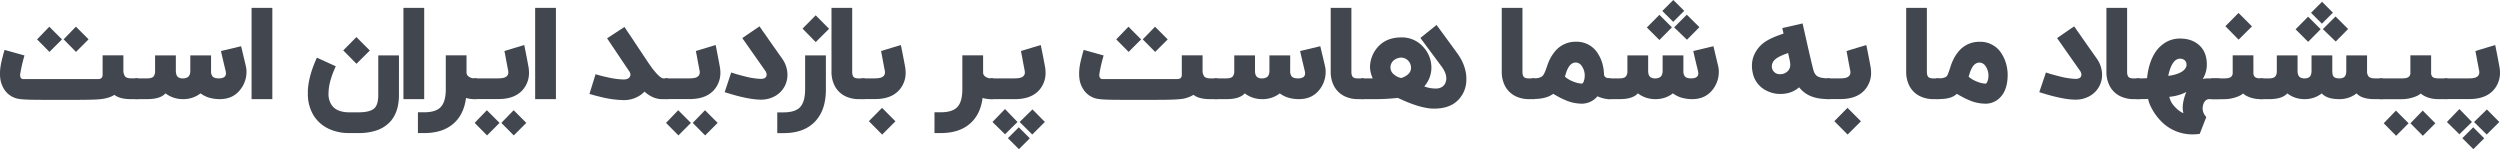
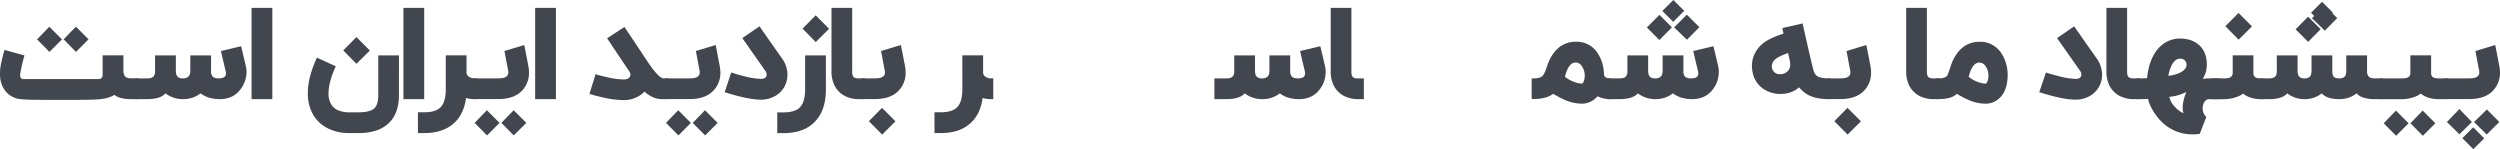
<svg xmlns="http://www.w3.org/2000/svg" viewBox="0 0 1736.85 103.62">
  <g data-name="Layer 2">
    <g fill="#41464f" data-name="Layer 47">
      <path d="M17 38.53a110.9 110.9 0 0 0-3 13.1 5.63 5.63 0 0 0 0 .71 3.26 3.26 0 0 0 .3 1.45 1.93 1.93 0 0 0 1.9 1.14h51.93c2.11 0 3.16-1 3.16-2.9V38.44h14.43v10.73a7.13 7.13 0 0 0 1.1 3.83c.76.94 2.18 1.41 4.27 1.41h5v14.47h-5q-7.92 0-11.62-3-3.42 2.3-9.54 3-4.44.48-15.79.48H29.2c-8.26 0-13.56-.21-15.87-.62A14.72 14.72 0 0 1 3 62.19a18.14 18.14 0 0 1-2.82-7.74 29.33 29.33 0 0 1-.18-3.3 35.21 35.21 0 0 1 .22-3.91 59.24 59.24 0 0 1 1.63-7.79c.26-1.08.55-2.18.88-3.3.11-.38.22-.73.3-1a2.72 2.72 0 0 1 .14-.49Zm17.37-2.47-8.62-8.7 8.49-8.8 8.8 8.8Zm18.43 0-8.6-8.75 8.53-8.79 8.8 8.79Z" />
      <path d="M130.54 53.53c1.11-.82 1.67-2.28 1.67-4.36V38.48h14.42v10.69a5.79 5.79 0 0 0 1 3.87q1.18 1.41 4.35 1.41 5 0 5-3.48a7.17 7.17 0 0 0-.22-1.67q-2.5-10.33-3.25-13.85l14-3.34c.86 3.51 1.95 8.13 3.3 13.85a17 17 0 0 1 .44 4 21.14 21.14 0 0 1-.3 3.47 20 20 0 0 1-3 7.44q-5.23 8-15.26 8a25.88 25.88 0 0 1-8.49-1.37 19.59 19.59 0 0 1-4.88-2.64 19.25 19.25 0 0 1-12 4 19.76 19.76 0 0 1-12.36-4q-3.56 4-12.62 4h-8.4V54.45h8.45q3.17 0 4.35-1.41a5.8 5.8 0 0 0 1-3.87V38.48h14.43v10.69c0 2.08.5 3.54 1.5 4.36a4.93 4.93 0 0 0 3.29.92 5.92 5.92 0 0 0 3.58-.92Zm58.66 15.35h-14.43V5.45h14.43Zm87.97-3q0 11.61-5.72 18.26a22.79 22.79 0 0 1-9.37 6.29 37.75 37.75 0 0 1-13 2h-6.64a32.44 32.44 0 0 1-13.64-2.77 24.75 24.75 0 0 1-10.77-9.19A28.67 28.67 0 0 1 213.88 65v-2.2q.54-10.24 6.29-22.74l13.11 6q-4.62 9.95-5 17.46c0 .5-.05 1-.05 1.49a13.69 13.69 0 0 0 2 7.7 10.65 10.65 0 0 0 6 4.4 16.84 16.84 0 0 0 3.34.75 25 25 0 0 0 2.91.17h6.64q8.22 0 11.17-3 2.5-2.59 2.51-9.11V38.48h14.38ZM238.47 35l9.14-9.24 9.33 9.33-9.28 9.23Zm56.24 33.88h-14.43V5.45h14.43Zm29.41-30.44v12a3.43 3.43 0 0 0 1.94 3 5.76 5.76 0 0 0 3.12 1h2v14.44h-2a19.24 19.24 0 0 1-5.41-.84q-1.27 9.72-6.55 15.66-7.7 8.74-22.52 8.75h-4.35V78h4.35c5.39 0 9.24-1.21 11.52-3.65s3.48-6.51 3.48-12.22V38.44Z" />
      <path d="M367.18 46.53a24.1 24.1 0 0 1 .35 4 17.86 17.86 0 0 1-3.43 10.73q-5.49 7.56-17.9 7.57H329V54.45h16.89q4 0 5.59-1.06a3.47 3.47 0 0 0 1.67-3.21 7.19 7.19 0 0 0-.17-1.45c-.3-1.49-.59-3-.88-4.57q-.18-.88-.36-1.89l-.17-.84-.13-.84q-.66-3.6-1-5.14l13.77-4.18q1.3 6.21 2.97 15.26Zm-28.81 47.55-8.62-8.71 8.49-8.8 8.8 8.8Zm18.56 0-8.62-8.71 8.54-8.79 8.79 8.79Zm29.29-25.2h-14.43V5.45h14.43Zm48.65-48.6c.76 1.17 1.78 2.69 3.08 4.57q5.1 7.7 12.35 18.56.4.62.84 1.23c.38.53.75 1.06 1.1 1.58 1 1.41 2 2.64 2.9 3.7q3.87 4.57 5.94 4.57h3.08v14.39H460q-6.42 0-12.27-5.24A17 17 0 0 1 443.4 67a20.1 20.1 0 0 1-10.12 2.55 72.31 72.31 0 0 1-15.39-2.06C416 67 414 66.54 412.08 66l-1.8-.53c-.2-.06-.38-.1-.53-.13h-.26l4.27-13.77c1 .3 2.16.63 3.51 1q2.6.66 5.06 1.19a54.73 54.73 0 0 0 10.95 1.45q3.3 0 4.36-2a2.56 2.56 0 0 0 .36-1.31 4.63 4.63 0 0 0-.92-2.51c-2.59-3.81-5-7.36-7.17-10.64-1.67-2.49-3.24-4.83-4.71-7l-3.43-5.14 12.05-7.87Z" />
      <path d="M500.13 46.53a24.15 24.15 0 0 1 .36 4 17.92 17.92 0 0 1-3.43 10.73q-5.51 7.56-17.91 7.57H462V54.45h16.89q4 0 5.58-1.06a3.45 3.45 0 0 0 1.67-3.21 7.19 7.19 0 0 0-.17-1.45c-.3-1.49-.59-3-.88-4.57-.12-.59-.24-1.22-.35-1.89l-.18-.84-.13-.84q-.66-3.6-1-5.14l13.76-4.18q1.27 6.21 2.94 15.26Zm-28.8 47.55-8.62-8.71 8.48-8.8 8.8 8.8Zm18.56 0-8.62-8.71 8.53-8.79 8.79 8.79Zm37.77-75.78.79 1.14c.17.26.34.48.48.66s.4.59.57.88c.5.7 1 1.44 1.59 2.2q2.14 3.12 4.79 6.9 3.43 4.85 7.48 10.6a19.75 19.75 0 0 1 3.64 9.55c0 .58.08 1.17.08 1.76a16.93 16.93 0 0 1-1.89 7.82 16.6 16.6 0 0 1-6.68 6.91 19.59 19.59 0 0 1-9.86 2.51q-6.33 0-16.49-2.64-3-.8-6.11-1.76c-.65-.18-1.26-.37-1.85-.57l-.53-.14-.13-.08h-.09L508 50.36c1.12.38 2.42.79 3.92 1.23q2.76.79 5.45 1.45a51.14 51.14 0 0 0 11.21 1.76c1.91 0 3.16-.54 3.74-1.63a2.85 2.85 0 0 0 .31-1.32 5.16 5.16 0 0 0-1.1-2.85l-7.48-10.65q-2.6-3.69-4.83-6.9-3.53-5-3.52-5Zm46.12 43.89q0 13.73-6.9 21.55-7.7 8.76-22.52 8.75H540V78.07h4.35q8.1 0 11.52-3.65t3.48-12.23V38.48h14.42Zm-16.22-42.31 9.14-9.24L576 20l-9.28 9.23Zm43.18 49h-4a21.46 21.46 0 0 1-8.74-1.72 16.32 16.32 0 0 1-8.62-8.62 21.45 21.45 0 0 1-1.71-8.75V5.45h14.38v44.34c0 1.79.34 3 1 3.69s1.88 1 3.7 1h4Z" />
      <path d="M628.84 46.53a25.2 25.2 0 0 1 .35 4 17.86 17.86 0 0 1-3.43 10.73q-5.49 7.56-17.9 7.57h-9.41V54.45h9.1q4 0 5.59-1.06a3.47 3.47 0 0 0 1.67-3.21 6.59 6.59 0 0 0-.18-1.45c-.29-1.49-.58-3-.88-4.57-.11-.59-.23-1.22-.35-1.89l-.17-.84-.14-.84c-.44-2.4-.77-4.11-1-5.14l13.77-4.18q1.31 6.21 2.98 15.26Zm-25.2 37.65 9.15-9.24 9.32 9.33-9.24 9.23ZM683 38.44v12a3.42 3.42 0 0 0 1.93 3 5.79 5.79 0 0 0 3.13 1h2v14.44h-2a19.18 19.18 0 0 1-5.41-.84q-1.27 9.72-6.56 15.66-7.7 8.74-22.52 8.75h-4.35V78h4.35q8.1 0 11.53-3.65t3.47-12.22V38.44Z" />
-       <path d="M726.05 46.53a25.2 25.2 0 0 1 .35 4 17.92 17.92 0 0 1-3.4 10.78q-5.51 7.56-17.9 7.57h-17.2V54.45h16.89q4 0 5.58-1.06a3.46 3.46 0 0 0 1.63-3.21 6.59 6.59 0 0 0-.18-1.45c-.29-1.49-.59-3-.88-4.57-.12-.59-.23-1.22-.35-1.89l-.18-.84-.13-.84q-.66-3.6-1-5.14l13.77-4.18q1.32 6.21 3 15.26Zm-27.84 46.75-8.71-8.53 8.71-9 8.7 9Zm9.67 10.34L700.23 96l7.56-7.57 7.66 7.66Zm9.28-10.16-8.79-8.71 8.92-8.75 8.62 8.71Zm49.58-54.93a107 107 0 0 0-3 13.1 5.65 5.65 0 0 0 0 .71 3.13 3.13 0 0 0 .31 1.45 1.9 1.9 0 0 0 1.89 1.14h51.94c2.11 0 3.17-1 3.17-2.9V38.44h14.43v10.73a7 7 0 0 0 1.1 3.87q1.14 1.41 4.26 1.41h5.06v14.43h-5.1q-7.92 0-11.61-3a21.64 21.64 0 0 1-9.54 3q-4.46.48-15.79.48h-24.94q-12.4 0-15.88-.62a14.7 14.7 0 0 1-10.33-6.55 18 18 0 0 1-2.82-7.74 29.38 29.38 0 0 1-.17-3.3 35.21 35.21 0 0 1 .22-3.91 58.86 58.86 0 0 1 1.62-7.79c.27-1.08.56-2.18.88-3.3.12-.38.22-.73.31-1a3.12 3.12 0 0 1 .13-.49Zm17.37-2.47-8.62-8.7 8.49-8.8 8.79 8.8Zm18.43 0-8.62-8.71 8.53-8.79 8.8 8.79Z" />
      <path d="M880.25 53.53c1.12-.82 1.67-2.28 1.67-4.36V38.48h14.43v10.69a5.85 5.85 0 0 0 1 3.87q1.18 1.41 4.35 1.41 5 0 5-3.48a7.17 7.17 0 0 0-.22-1.67Q904 39 903.25 35.45l14-3.34q1.28 5.27 3.3 13.85a17.6 17.6 0 0 1 .44 4 20.14 20.14 0 0 1-.31 3.47 19.86 19.86 0 0 1-2.95 7.44q-5.24 8-15.26 8a25.88 25.88 0 0 1-8.47-1.36 20 20 0 0 1-4.88-2.64 19.22 19.22 0 0 1-12 4 19.76 19.76 0 0 1-12.36-4q-3.57 4-12.63 4h-8.44V54.45h8.44c2.11 0 3.57-.47 4.36-1.41a5.85 5.85 0 0 0 1-3.87V38.48h14.41v10.69c0 2.08.49 3.54 1.49 4.36a5 5 0 0 0 3.3.92 5.9 5.9 0 0 0 3.56-.92Zm67.28 15.35h-3.95a21.46 21.46 0 0 1-8.76-1.72 16.32 16.32 0 0 1-8.62-8.62 21.45 21.45 0 0 1-1.71-8.75V5.45h14.38v44.34c0 1.79.34 3 1 3.69s1.88 1 3.7 1h3.95Z" />
-       <path d="M1012.28 36.81q6 8.19 6.46 16.85v1.45a20.13 20.13 0 0 1-4.93 13.55q-5.85 6.81-17.55 6.81-6.42 0-15.79-3.47-3-1.11-6.2-2.55c-.35-.18-.73-.36-1.14-.53l-.93-.4-1.1-.52a141.62 141.62 0 0 1-16.84.88h-8.66V54.45h8.09a21.49 21.49 0 0 1-1.89-7.35 21.19 21.19 0 0 1 5-13.94q6-7.17 16.76-7.17a19.65 19.65 0 0 1 15.39 6.82 20.88 20.88 0 0 1 5.5 14.29 19.49 19.49 0 0 1-2.45 9.33 18.4 18.4 0 0 1-2.51 3.6 21.52 21.52 0 0 0 8.27 1.46 7.17 7.17 0 0 0 4.31-1.28 6 6 0 0 0 2.37-3.39 7.82 7.82 0 0 0 .36-2.37q0-3.91-3.48-8.53-10.72-14.39-14.51-19.58l11.21-9q7.45 10.1 14.26 19.47Zm-32 10.29a7 7 0 0 0-6.75-7.1 7.9 7.9 0 0 0-2.2.35 8.67 8.67 0 0 0-2.46 1.14A6.48 6.48 0 0 0 966 47.1a6.19 6.19 0 0 0 2.33 4.53 10.19 10.19 0 0 0 5.24 2.56q6.73-2.34 6.73-7.09Zm86.14 21.78h-4a21.46 21.46 0 0 1-8.76-1.72 16.32 16.32 0 0 1-8.62-8.62 21.45 21.45 0 0 1-1.71-8.75V5.45h14.38v44.34c0 1.79.34 3 1 3.69s1.88 1 3.7 1h4Z" />
      <path d="M1119 68.88a20.2 20.2 0 0 1-9.15-2 14.58 14.58 0 0 1-5.15 3.91 15 15 0 0 1-4.92 1.23h-1.15a29.15 29.15 0 0 1-11.34-2.56 51.65 51.65 0 0 1-4.8-2.33l-1-.57-.48-.26-.44-.27c-.74-.41-1.25-.68-1.54-.83q-4.75 3.56-13.51 3.56h-1.4V54.45h1.4q4.57 0 6.29-1.85c.85-.91 1.84-3.11 3-6.6l.26-.74a6 6 0 0 1 .36-1 24.24 24.24 0 0 1 1-2.42 27.69 27.69 0 0 1 3.52-5.67 18.27 18.27 0 0 1 14.84-7.17 17.26 17.26 0 0 1 15.4 8.31 25.8 25.8 0 0 1 3.16 7.3 28.6 28.6 0 0 1 1 6.73 2.68 2.68 0 0 0 .84 2.11c.73.68 2 1 3.83 1Zm-18.61-12.67a10.08 10.08 0 0 0 .57-3.43v-1a11.1 11.1 0 0 0-2-5.81 5.11 5.11 0 0 0-4.18-2.55q-3.26 0-5.36 3.87a17.19 17.19 0 0 0-1.37 3.26c-.14.41-.3.91-.48 1.49l-.18.66-.17.58a19.88 19.88 0 0 0 6.51 3.65 16.42 16.42 0 0 0 5.19 1.14c.53.03 1.08-.6 1.5-1.86Z" />
      <path d="M1153.42 53.53c1.11-.82 1.67-2.28 1.67-4.36V38.48h14.43v10.69a5.8 5.8 0 0 0 1 3.87q1.18 1.41 4.35 1.41 5 0 5-3.48a7.75 7.75 0 0 0-.22-1.67q-2.52-10.33-3.26-13.85l14-3.34q1.27 5.27 3.3 13.85a17.6 17.6 0 0 1 .44 4 21.18 21.18 0 0 1-.31 3.47 19.86 19.86 0 0 1-2.95 7.44q-5.23 8-15.26 8a25.88 25.88 0 0 1-8.49-1.37 19.77 19.77 0 0 1-4.88-2.64 19.23 19.23 0 0 1-12 4 19.76 19.76 0 0 1-12.36-4q-3.56 4-12.62 4h-8.44V54.45h8.44c2.11 0 3.56-.47 4.36-1.41a5.85 5.85 0 0 0 1-3.87V38.48h14.42v10.69c0 2.08.5 3.54 1.5 4.36a5 5 0 0 0 3.3.92 5.9 5.9 0 0 0 3.58-.92Zm8.14-34.53-8.71 8.8-8.71-8.71 8.71-8.79Zm8.53-11.48-7.65 7.66-7.57-7.57 7.65-7.61Zm10.55 11.35-8.64 8.75-8.9-8.62 8.79-8.8Zm75.75 15.39c.23 1 .53 2.27.88 3.83l.44 1.8.39 1.72q.93 4 1.76 7.12 1 3.57 3.48 4.62a13 13 0 0 0 3.82.92 39.35 39.35 0 0 0 4.23.18v14.43a51.21 51.21 0 0 1-6.82-.4 25.89 25.89 0 0 1-7.13-1.94 19.8 19.8 0 0 1-7-5.27l-.53-.62a18.3 18.3 0 0 1-5.1 3.17 21 21 0 0 1-7.74 1.45h-.93a20.89 20.89 0 0 1-9.1-2.41 17.49 17.49 0 0 1-9.41-12.58 21.43 21.43 0 0 1-.49-4.53 20 20 0 0 1 .84-5.76 21.27 21.27 0 0 1 5.67-8.85q4.44-4.26 15.44-7.78l-.84-3.87 14.08-3.21q2.48 10.95 4.06 17.98Zm-15 15.75a6.26 6.26 0 0 0 2.37-5.1v-.22a19.78 19.78 0 0 0-.53-3.52c-.08-.44-.23-1.12-.44-2l-.26-1.14-.26-1.19c-4.67 1.62-7.74 3.17-9.24 4.66a6.31 6.31 0 0 0-2.07 4.53v.31a5.41 5.41 0 0 0 2.29 4.22 5.72 5.72 0 0 0 3.52 1 7.23 7.23 0 0 0 4.58-1.56Z" />
      <path d="M1299.58 46.53a25.2 25.2 0 0 1 .35 4 17.86 17.86 0 0 1-3.43 10.73q-5.51 7.56-17.9 7.57h-9.41V54.45h9.1q4 0 5.59-1.06a3.47 3.47 0 0 0 1.67-3.21 6.59 6.59 0 0 0-.18-1.45c-.29-1.49-.58-3-.88-4.57-.12-.59-.23-1.22-.35-1.89l-.18-.84-.13-.84c-.44-2.4-.77-4.11-1-5.14l13.77-4.18q1.31 6.21 2.98 15.26Zm-25.2 37.65 9.14-9.24 9.33 9.33-9.24 9.23Zm73.01-15.3h-4a21.46 21.46 0 0 1-8.76-1.72 16.32 16.32 0 0 1-8.62-8.62 21.45 21.45 0 0 1-1.71-8.75V5.45h14.38v44.34c0 1.79.34 3 1 3.69s1.88 1 3.7 1h4Z" />
      <path d="M1390.8 37.6a26.17 26.17 0 0 1 3.13 7.48 28.62 28.62 0 0 1 .88 6.77q0 10.69-5.37 16a13.71 13.71 0 0 1-4.75 3.17 14.14 14.14 0 0 1-4.44 1h-1.23a29.08 29.08 0 0 1-11.7-2.73 44.92 44.92 0 0 1-4.53-2.24l-1-.53-.88-.49c-.67-.41-1.16-.68-1.45-.83q-3.62 3.6-12 3.61h-2.37V54.45h1.8q4.44 0 5.85-1.85.62-.83 2.46-6.6c.09-.26.18-.51.27-.74a5.13 5.13 0 0 1 .35-1 21.78 21.78 0 0 1 1-2.38 26.55 26.55 0 0 1 3.52-5.67 18.36 18.36 0 0 1 14.86-7.17 17.29 17.29 0 0 1 15.6 8.56Zm-9.94 18.65a10 10 0 0 0 .58-3.43v-1a11.18 11.18 0 0 0-2-5.85 5.12 5.12 0 0 0-4.18-2.5c-2.17 0-4 1.29-5.36 3.87a17.75 17.75 0 0 0-1.37 3.25q-.21.62-.48 1.5l-.17.66-.18.57a20.83 20.83 0 0 0 6.51 3.65 16.76 16.76 0 0 0 5.19 1.14c.5.03.99-.6 1.46-1.86ZM1441 18.3l.8 1.14a7.16 7.16 0 0 0 .48.66c.2.29.4.59.57.88l1.58 2.2q2.16 3.12 4.8 6.9 3.43 4.85 7.48 10.6a19.63 19.63 0 0 1 3.6 9.55 17.14 17.14 0 0 1 .09 1.76 16.93 16.93 0 0 1-1.89 7.82 16.63 16.63 0 0 1-6.69 6.91 19.53 19.53 0 0 1-9.85 2.51q-6.33 0-16.49-2.64-3-.8-6.11-1.76c-.65-.18-1.27-.37-1.85-.57l-.53-.14-.13-.08h-.09l4.62-13.68c1.11.38 2.42.79 3.91 1.23q2.78.79 5.46 1.45A51 51 0 0 0 1442 54.8c1.91 0 3.15-.54 3.74-1.63a3 3 0 0 0 .31-1.32 5.16 5.16 0 0 0-1.1-2.85l-7.48-10.65-4.84-6.9-3.51-5Zm45.5 50.58h-4a21.46 21.46 0 0 1-8.76-1.72 16.32 16.32 0 0 1-8.62-8.62 21.45 21.45 0 0 1-1.71-8.75V5.45h14.38v44.34c0 1.79.34 3 1 3.69s1.88 1 3.7 1h4Z" />
      <path d="M1527.32 30.92q5.85 4.8 5.85 13.9a18.46 18.46 0 0 1-2.86 10.07 15.63 15.63 0 0 1 3.48-.44h8.21v14.43h-7.26a3.65 3.65 0 0 0-2.68 1.23 6.65 6.65 0 0 0-1.54 3.12 8.47 8.47 0 0 0-.26 2.11 8.55 8.55 0 0 0 2.55 5.94L1528.24 93a33.41 33.41 0 0 1-4.66.35 30.23 30.23 0 0 1-23-10 37.55 37.55 0 0 1-5.76-8.19 23.42 23.42 0 0 1-2.46-6.42q-4.49.14-8.18.14V54.45h3.56c1.41 0 2.71-.07 3.91-.13q1-9.9 4.84-16.5a22.72 22.72 0 0 1 7.74-8.18 19.37 19.37 0 0 1 10.29-2.86q7.8 0 12.8 4.14Zm-9.94 17.64a6.52 6.52 0 0 0 1.5-2.25 5.26 5.26 0 0 0 .17-.88v-.61a3.94 3.94 0 0 0-1.06-2.77 4.61 4.61 0 0 0-3.48-1.28c-2.34 0-4.31 1.61-5.89 4.84a24.94 24.94 0 0 0-1.49 4 12.93 12.93 0 0 0-.44 1.76c-.12.44-.22.89-.31 1.36q7.97-1.13 11-4.17Zm-.18 20.53a29.43 29.43 0 0 1 1.1-3.56c.15-.41.3-.79.44-1.14l.18-.35a.49.49 0 0 1 .09-.18 31.07 31.07 0 0 1-11.88 3.39 14.13 14.13 0 0 0 4 7.12 17.48 17.48 0 0 0 5.8 4.31 14.55 14.55 0 0 1-.52-4 24 24 0 0 1 .79-5.59Z" />
      <path d="M1565.54 50.45a3.82 3.82 0 0 0 1 3c.76.67 2.11 1 4 1h1.76v14.43h-1.76a23 23 0 0 1-5.41-.62 17.66 17.66 0 0 1-3.78-1.36 11.75 11.75 0 0 1-3-1.94 11.22 11.22 0 0 1-3.25 1.94 25.81 25.81 0 0 1-10.56 2h-8.27V54.45h9.28c2.11 0 3.59-.35 4.44-1.06a3.52 3.52 0 0 0 1.15-2.94v-12h14.38Zm-19.48-32.24L1555.2 9l9.33 9.33-9.28 9.23Z" />
-       <path d="M1604.42 53.53c1-.82 1.49-2.28 1.49-4.36V38.48h14.43v10.69c0 1.91.26 3.2.79 3.87.68.94 2 1.41 4.14 1.41a5.16 5.16 0 0 0 3.34-.92c1-.82 1.45-2.28 1.45-4.36V38.48h14.43v10.69a5.8 5.8 0 0 0 1 3.87q1.18 1.41 4.35 1.41h5.63v14.43h-5.63q-9.06 0-12.62-4a19.17 19.17 0 0 1-12 4q-8.62 0-12.19-4a18.91 18.91 0 0 1-11.78 4 19.5 19.5 0 0 1-12.19-4q-3.55 4-12.62 4h-6.33V54.45h6.33q3.16 0 4.35-1.41a5.79 5.79 0 0 0 1-3.87V38.48h14.42v10.69c0 2.08.5 3.54 1.5 4.36a5 5 0 0 0 3.3.92 5.16 5.16 0 0 0 3.41-.92Zm7.83-33.25-8.71 8.79-8.71-8.71 8.71-8.79Zm8.53-11.48-7.65 7.65-7.57-7.57 7.65-7.65Zm10.55 11.34-8.62 8.71-8.92-8.62 8.79-8.79Z" />
+       <path d="M1604.42 53.53c1-.82 1.49-2.28 1.49-4.36V38.48h14.43v10.69c0 1.91.26 3.2.79 3.87.68.94 2 1.41 4.14 1.41a5.16 5.16 0 0 0 3.34-.92c1-.82 1.45-2.28 1.45-4.36V38.48h14.43v10.69a5.8 5.8 0 0 0 1 3.87q1.18 1.41 4.35 1.41h5.63v14.43h-5.63q-9.06 0-12.62-4a19.17 19.17 0 0 1-12 4q-8.62 0-12.19-4a18.91 18.91 0 0 1-11.78 4 19.5 19.5 0 0 1-12.19-4q-3.55 4-12.62 4h-6.33V54.45h6.33q3.16 0 4.35-1.41a5.79 5.79 0 0 0 1-3.87V38.48h14.42v10.69c0 2.08.5 3.54 1.5 4.36a5 5 0 0 0 3.3.92 5.16 5.16 0 0 0 3.41-.92Zm7.83-33.25-8.71 8.79-8.71-8.71 8.71-8.79Zm8.53-11.48-7.65 7.65-7.57-7.57 7.65-7.65m10.55 11.34-8.62 8.71-8.92-8.62 8.79-8.79Z" />
      <path d="M1689 50.45a3.82 3.82 0 0 0 1 3c.76.67 2.11 1 4 1h6.42v14.43H1694a23 23 0 0 1-5.41-.62 17.94 17.94 0 0 1-3.79-1.36 11.85 11.85 0 0 1-3-1.94 11.3 11.3 0 0 1-3.26 1.94 25.76 25.76 0 0 1-10.55 2h-14.78V54.45H1669c2.11 0 3.59-.35 4.44-1.06a3.55 3.55 0 0 0 1.15-2.94v-12H1689Zm-24.32 43.89-8.62-8.71 8.48-8.79 8.8 8.79Zm18.56 0-8.62-8.71 8.53-8.8 8.79 8.8Z" />
      <path d="M1736.49 46.53a24.15 24.15 0 0 1 .36 4 17.92 17.92 0 0 1-3.43 10.73q-5.51 7.56-17.91 7.57h-17.19V54.45h16.89q4 0 5.58-1.06a3.45 3.45 0 0 0 1.67-3.21 6.54 6.54 0 0 0-.17-1.45c-.29-1.49-.59-3-.88-4.57-.12-.59-.24-1.22-.35-1.89l-.18-.84-.13-.84q-.66-3.6-1-5.14l13.76-4.18q1.31 6.21 2.98 15.26Zm-27.84 46.75-8.7-8.53 8.7-9 8.71 9Zm9.68 10.34-7.65-7.62 7.56-7.57 7.65 7.66Zm9.28-10.16-8.8-8.71 8.93-8.71 8.62 8.71Z" />
    </g>
  </g>
</svg>